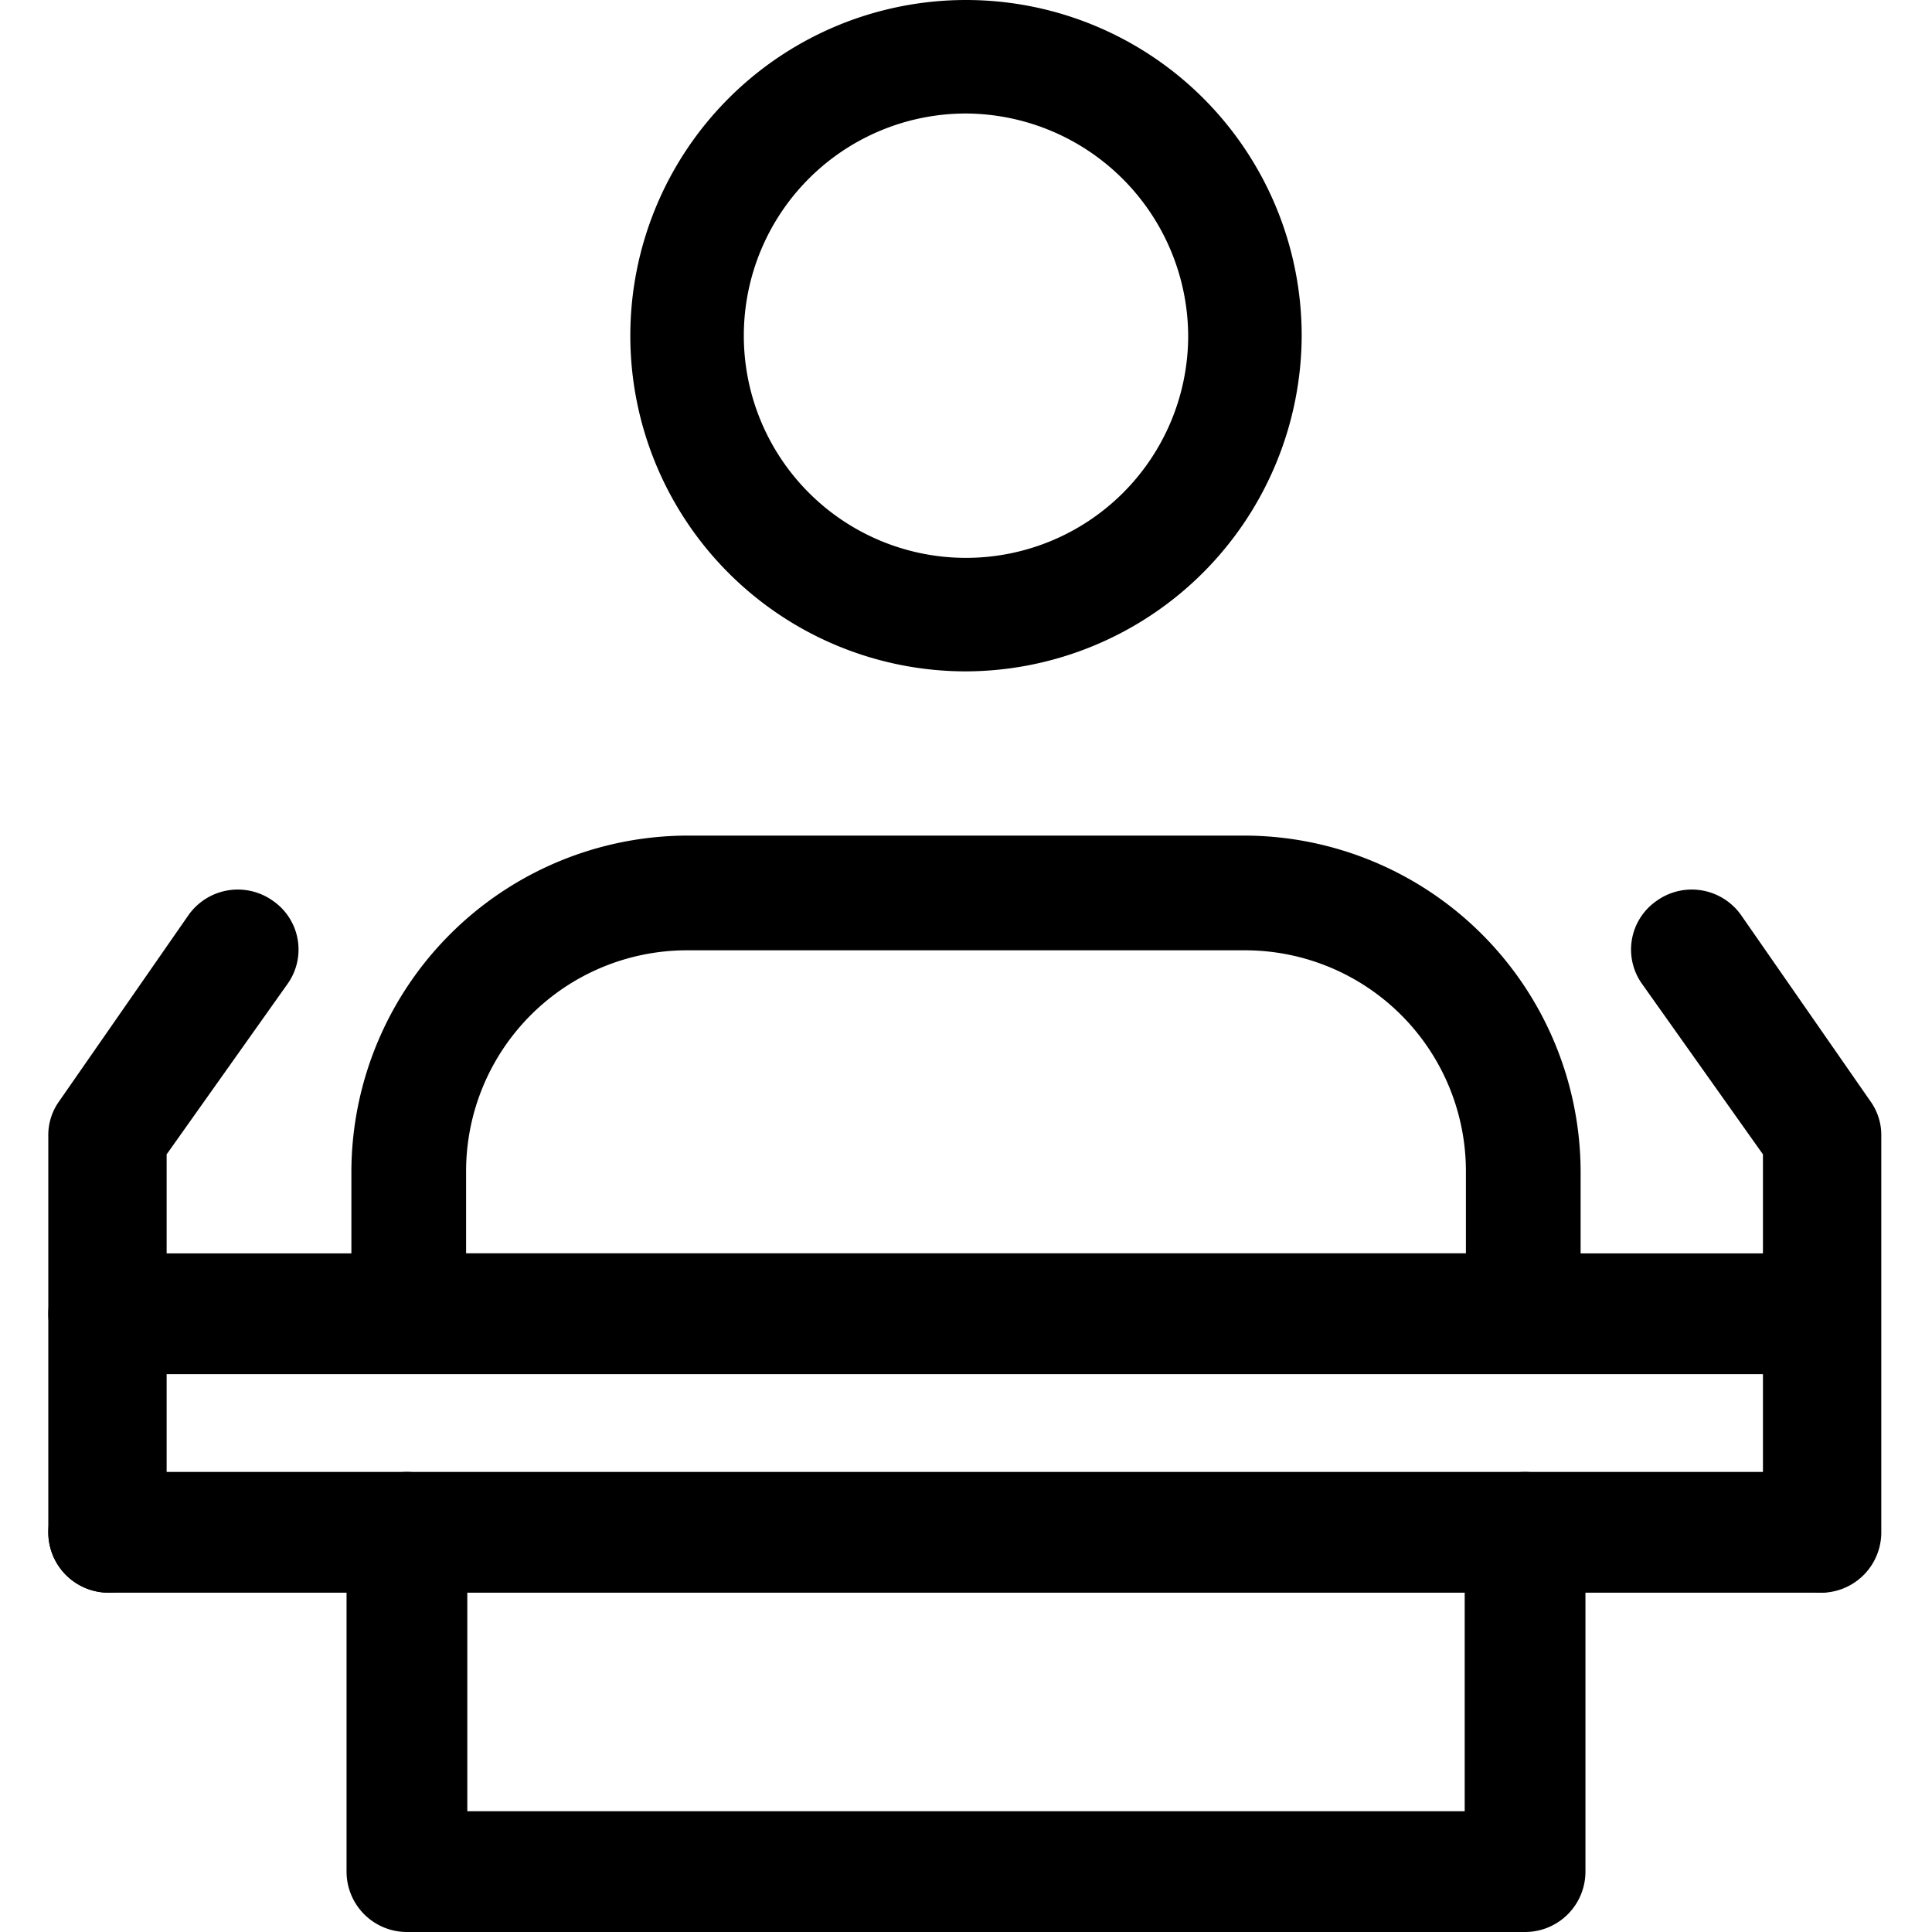
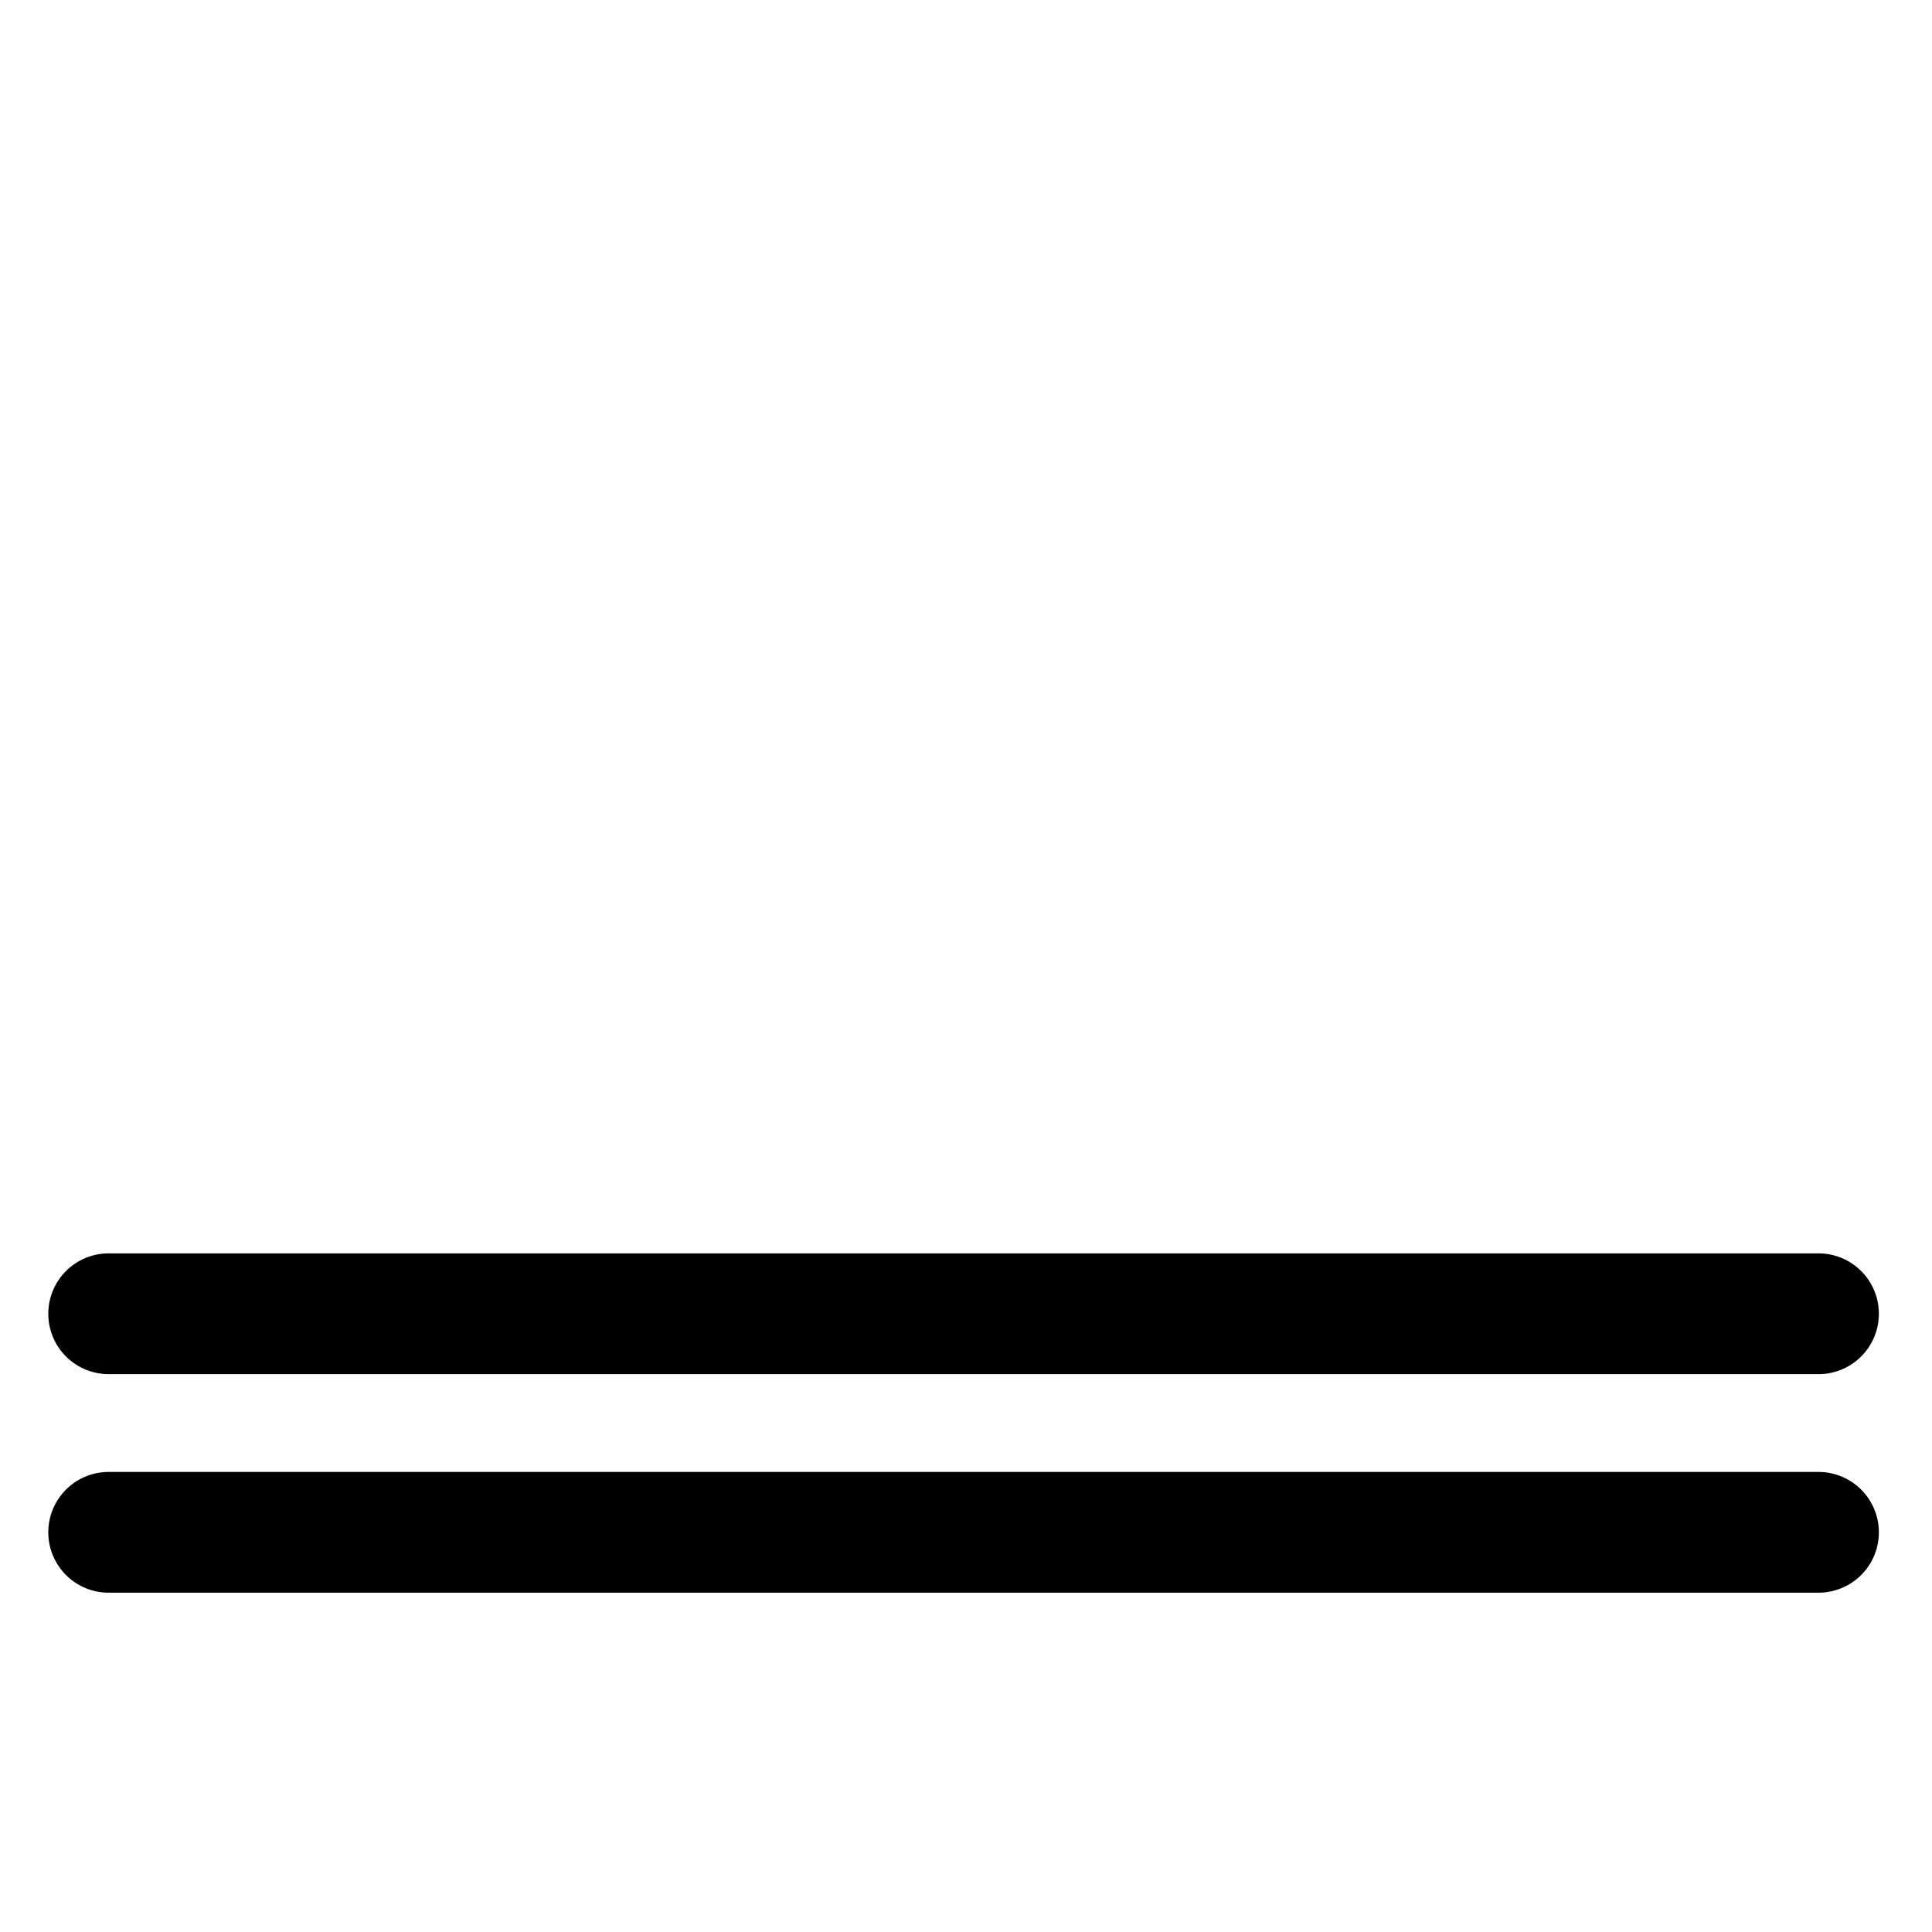
<svg xmlns="http://www.w3.org/2000/svg" t="1663571001800" class="icon" viewBox="0 0 1024 1024" version="1.1" p-id="17311" width="60" height="60">
-   <path d="M807.04 725.12H216.96a30.08 30.08 0 0 1-30.72-30.08V620.8a178.56 178.56 0 0 1 177.92-177.92h295.68a178.56 178.56 0 0 1 177.92 177.92v74.24a30.08 30.08 0 0 1-30.72 30.08z m-560-60.8h529.92V620.8a117.12 117.12 0 0 0-117.12-117.12H364.16A117.12 117.12 0 0 0 247.04 620.8zM512 355.84a177.92 177.92 0 1 1 177.92-177.92A178.56 178.56 0 0 1 512 355.84zM512 60.16a117.76 117.76 0 1 0 117.76 117.76A118.4 118.4 0 0 0 512 60.16z" p-id="17312" fill="#000000" />
  <path d="M963.84 728.32H57.6a32 32 0 0 1-32-32 32 32 0 0 1 32-32h906.24a32 32 0 0 1 32 32 32 32 0 0 1-32 32zM963.84 844.16H57.6a32 32 0 0 1 0-64h906.24a32 32 0 0 1 0 64z" p-id="17313" fill="#000000" />
-   <path d="M966.4 844.16a32 32 0 0 1-32-32V611.84l-64-90.24a31.36 31.36 0 0 1 7.68-44.16 32 32 0 0 1 44.8 7.68l68.48 98.56a30.72 30.72 0 0 1 5.76 18.56v209.92a32 32 0 0 1-30.72 32zM57.6 844.16a32 32 0 0 1-32-32V602.24a30.72 30.72 0 0 1 5.76-18.56l68.48-98.56a32 32 0 0 1 44.8-7.68 31.36 31.36 0 0 1 7.68 44.16l-64 90.24v200.32a32 32 0 0 1-30.72 32zM808.32 1024H215.68a32 32 0 0 1-32-32v-179.84a32 32 0 0 1 64 0V960h528.64v-147.84a32 32 0 0 1 64 0v179.84a32 32 0 0 1-32 32z" p-id="17314" fill="#000000" />
</svg>